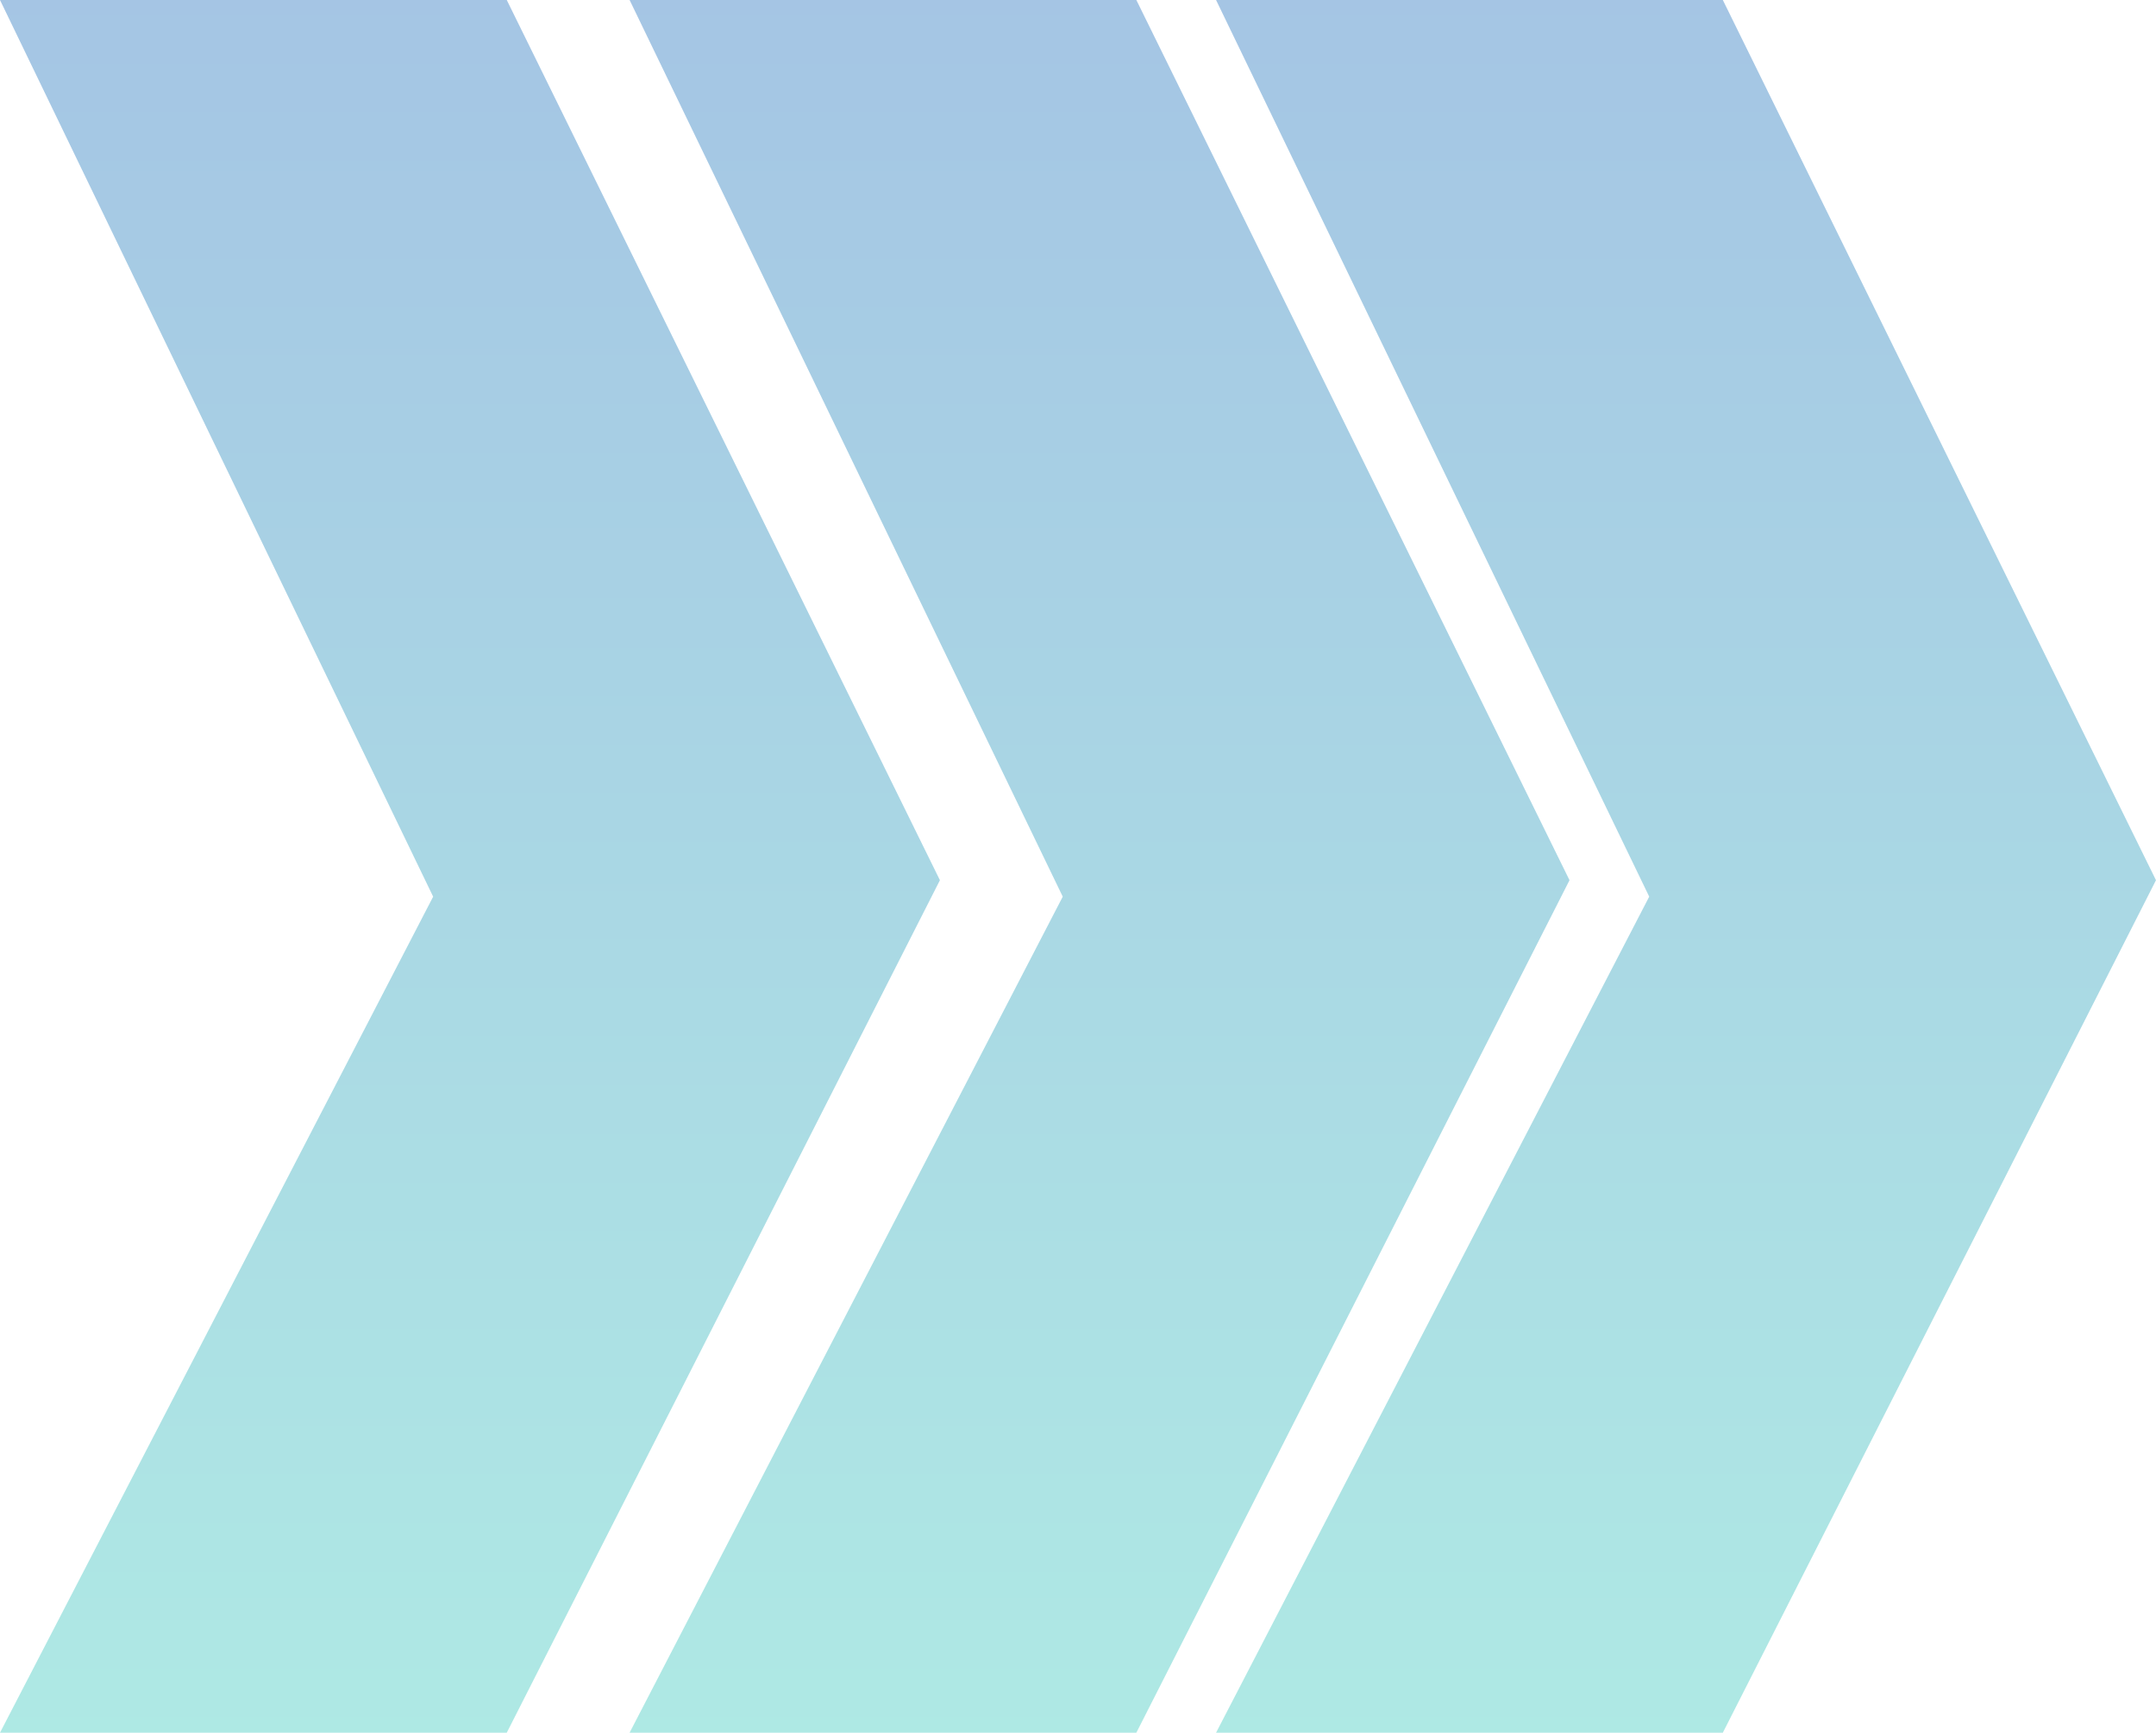
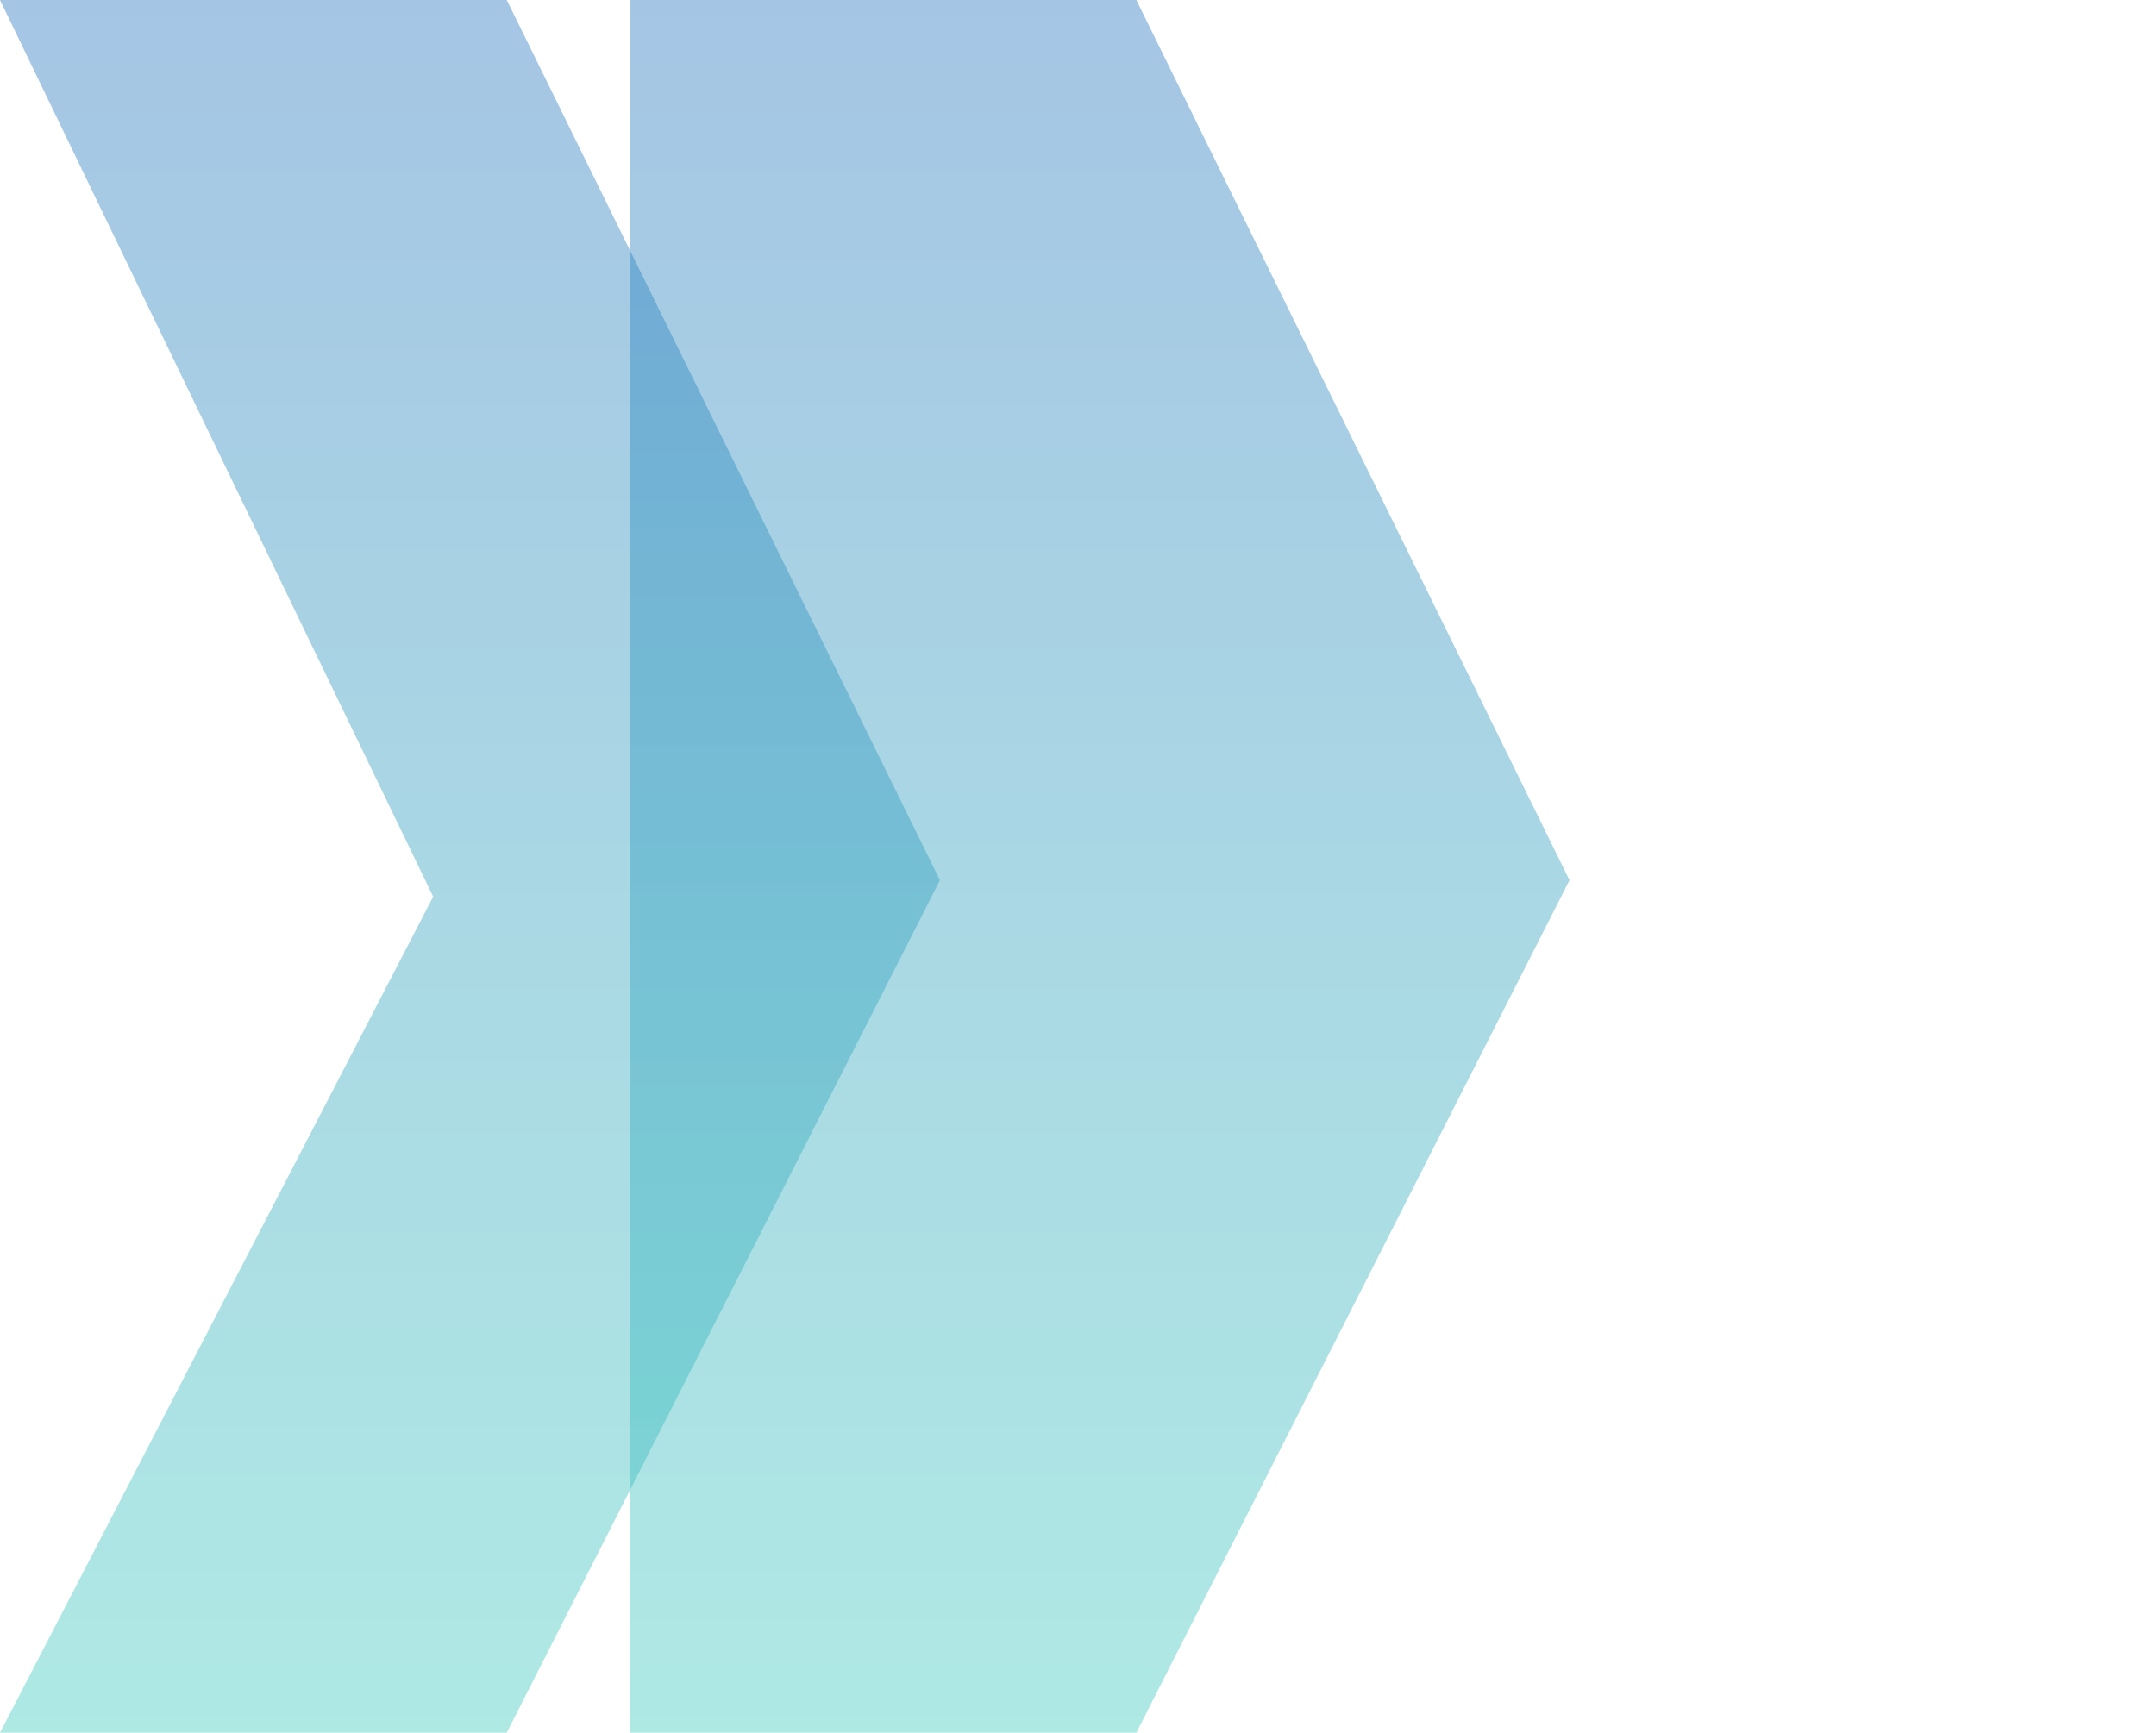
<svg xmlns="http://www.w3.org/2000/svg" width="311" height="250" viewBox="0 0 311 250">
  <defs>
    <linearGradient id="linear-gradient" x1="0.5" x2="0.5" y2="1" gradientUnits="objectBoundingBox">
      <stop offset="0" stop-color="#1d6fbb" />
      <stop offset="1" stop-color="#35c7bc" />
    </linearGradient>
  </defs>
  <g id="Grupo_10831" data-name="Grupo 10831" transform="translate(0.001)">
-     <path id="Caminho_423" data-name="Caminho 423" d="M0,0H73.1l62.482,127L73.1,250H0L62.482,129.373Z" transform="translate(175.414)" opacity="0.4" fill="url(#linear-gradient)" />
-     <path id="Caminho_424" data-name="Caminho 424" d="M0,0H73.1l62.482,127L73.1,250H0L62.482,129.373Z" transform="translate(90.817)" opacity="0.4" fill="url(#linear-gradient)" />
+     <path id="Caminho_424" data-name="Caminho 424" d="M0,0H73.1l62.482,127L73.1,250H0Z" transform="translate(90.817)" opacity="0.4" fill="url(#linear-gradient)" />
    <path id="Caminho_425" data-name="Caminho 425" d="M0,0H73.1l62.482,127L73.1,250H0L62.482,129.373Z" transform="translate(-0.001)" opacity="0.4" fill="url(#linear-gradient)" />
  </g>
</svg>